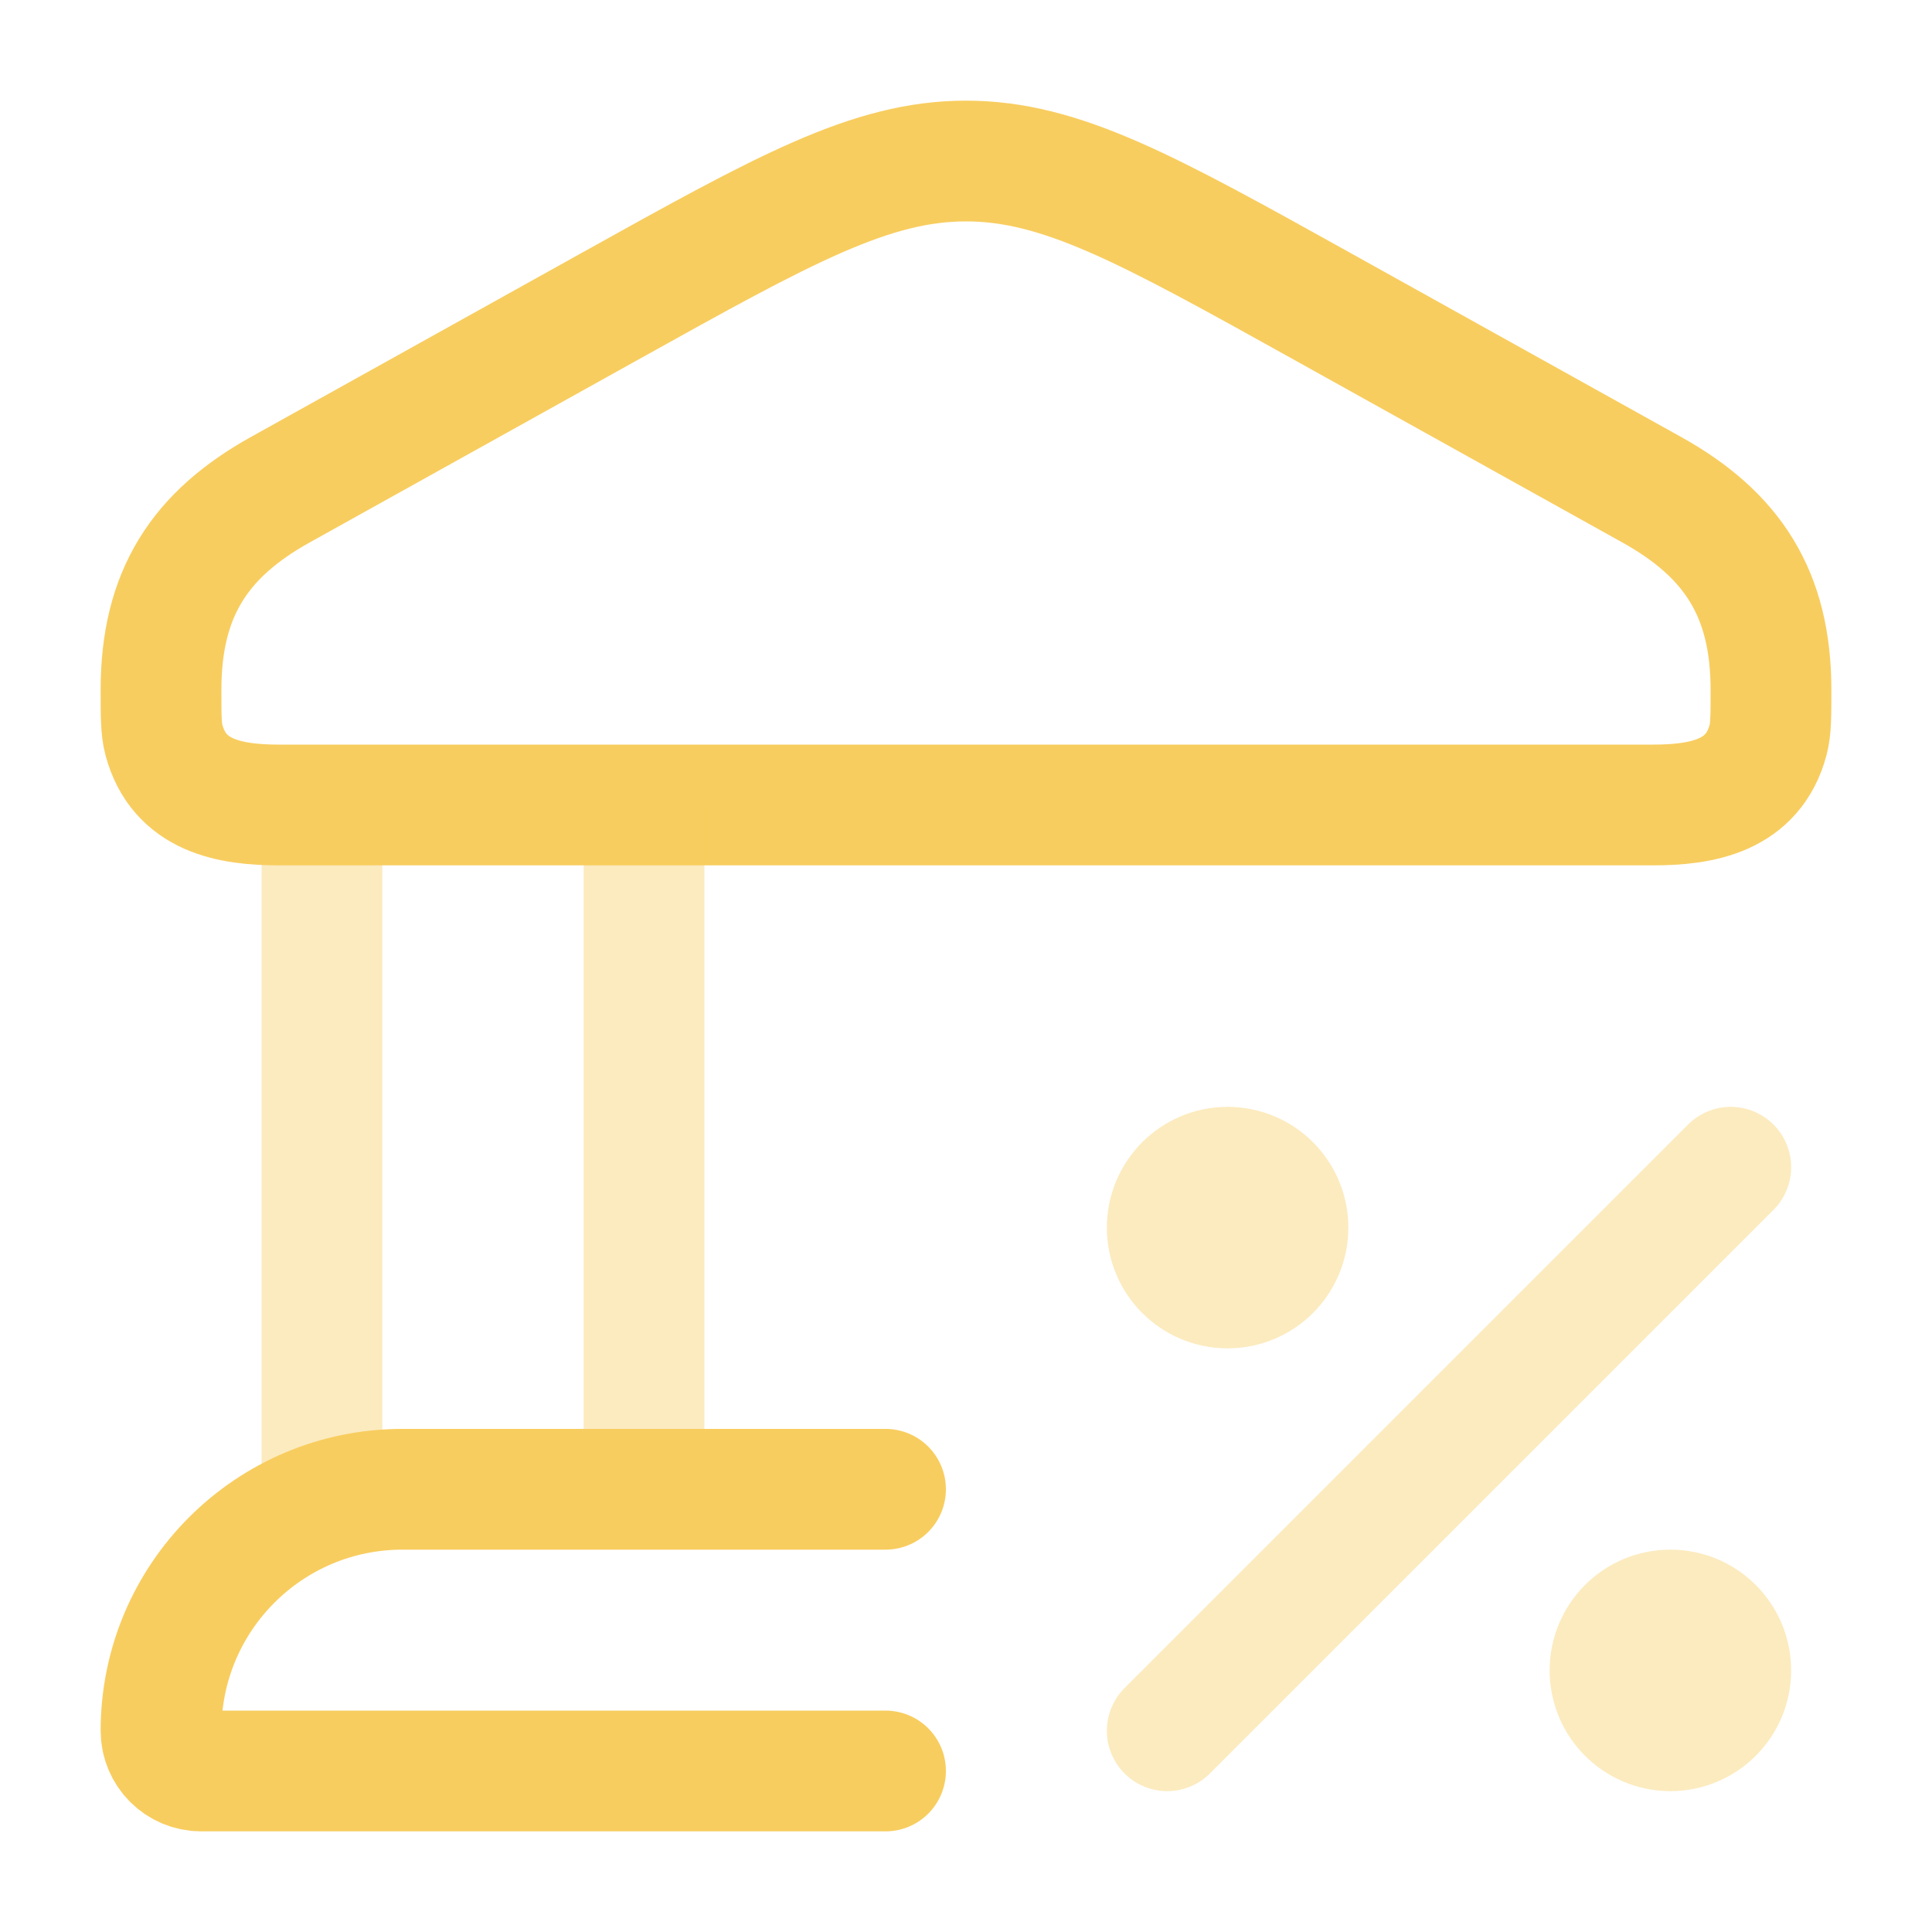
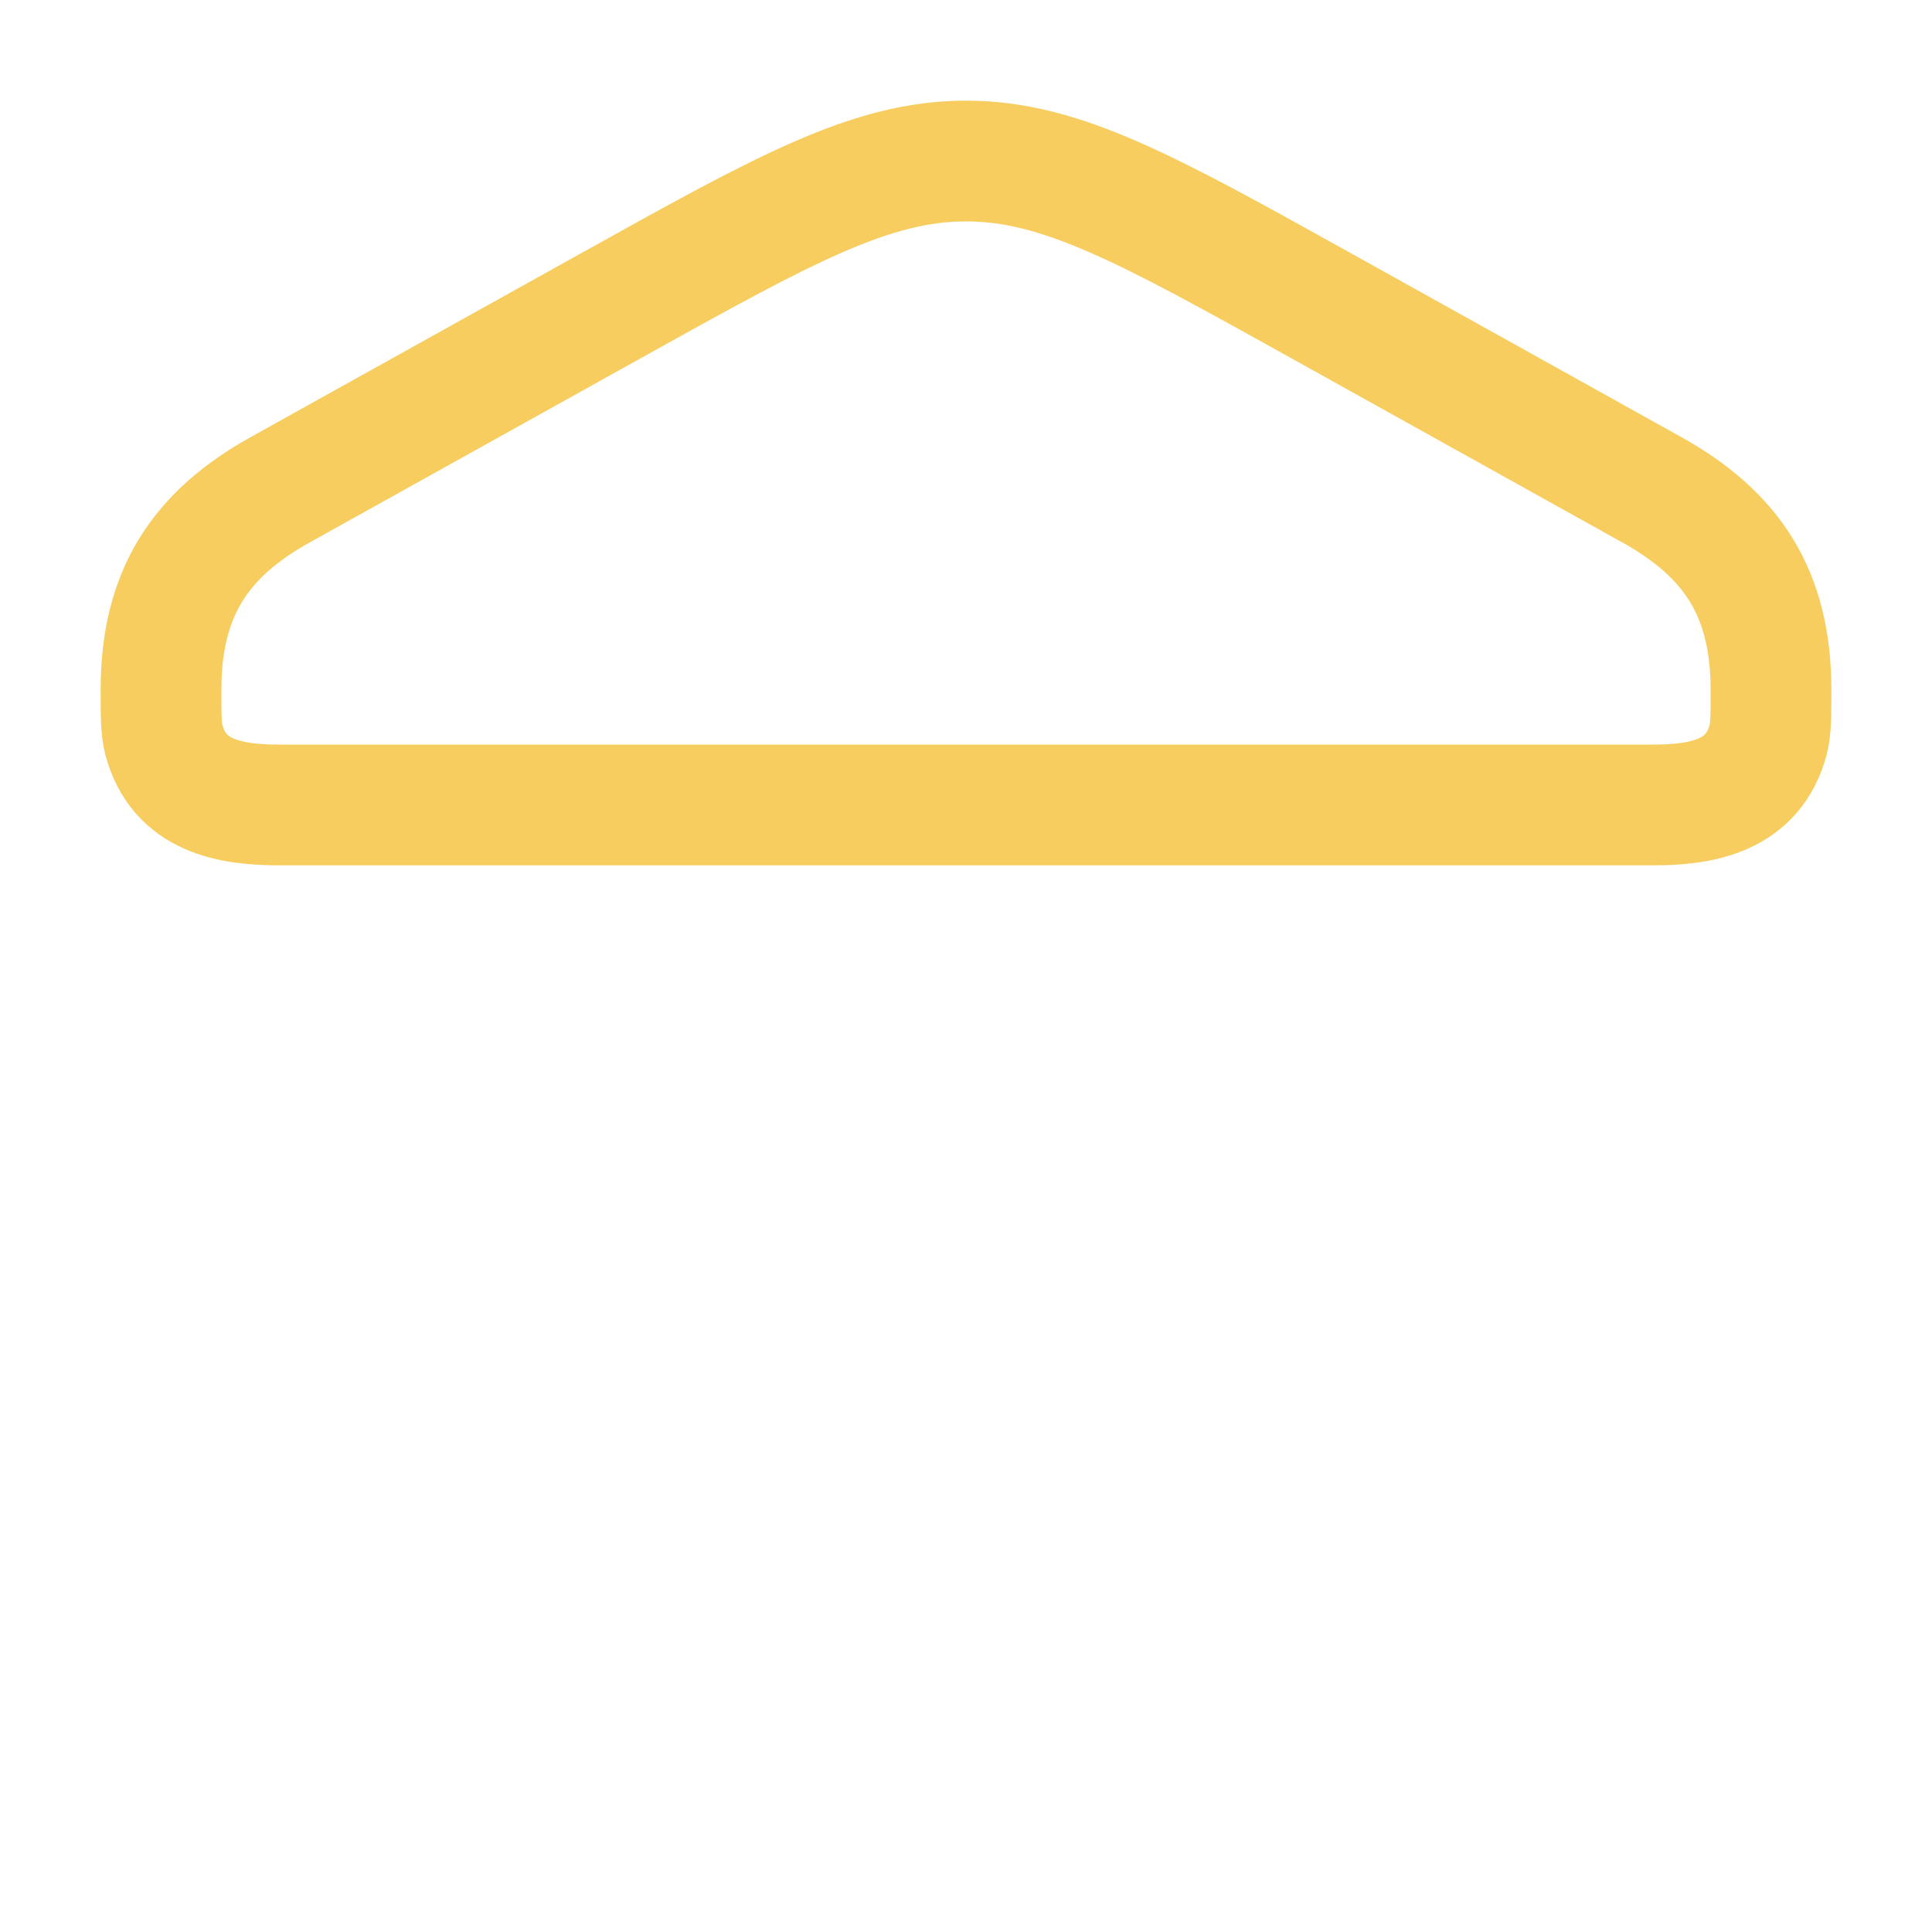
<svg xmlns="http://www.w3.org/2000/svg" width="32" height="32" viewBox="0 0 32 32" fill="none">
  <path d="M2.667 11.425C2.667 9.831 3.31 8.853 4.641 8.112L10.12 5.063C12.991 3.466 14.426 2.667 16 2.667C17.574 2.667 19.009 3.466 21.88 5.063L27.359 8.112C28.69 8.853 29.333 9.831 29.333 11.425C29.333 11.858 29.333 12.074 29.286 12.252C29.038 13.186 28.192 13.333 27.374 13.333H4.626C3.808 13.333 2.962 13.186 2.714 12.252C2.667 12.074 2.667 11.858 2.667 11.425Z" stroke="#F8CD5F" stroke-width="2" />
-   <path opacity="0.4" d="M5.333 13.333V24.667M10.667 13.333V24.667" stroke="#F8CD5F" stroke-width="2" />
-   <path d="M14.667 24.667H6.667C4.457 24.667 2.667 26.457 2.667 28.667C2.667 29.035 2.965 29.333 3.333 29.333H14.667" stroke="#F8CD5F" stroke-width="2" stroke-linecap="round" />
-   <path opacity="0.4" d="M28.667 19.333L19.333 28.667" stroke="#F8CD5F" stroke-width="2" stroke-linecap="round" stroke-linejoin="round" />
-   <path opacity="0.4" d="M20.333 21.333C20.886 21.333 21.333 20.886 21.333 20.333C21.333 19.781 20.886 19.333 20.333 19.333C19.781 19.333 19.333 19.781 19.333 20.333C19.333 20.886 19.781 21.333 20.333 21.333Z" stroke="#F8CD5F" stroke-width="2" />
-   <path opacity="0.4" d="M27.667 28.667C28.219 28.667 28.667 28.219 28.667 27.667C28.667 27.114 28.219 26.667 27.667 26.667C27.114 26.667 26.667 27.114 26.667 27.667C26.667 28.219 27.114 28.667 27.667 28.667Z" stroke="#F8CD5F" stroke-width="2" />
</svg>